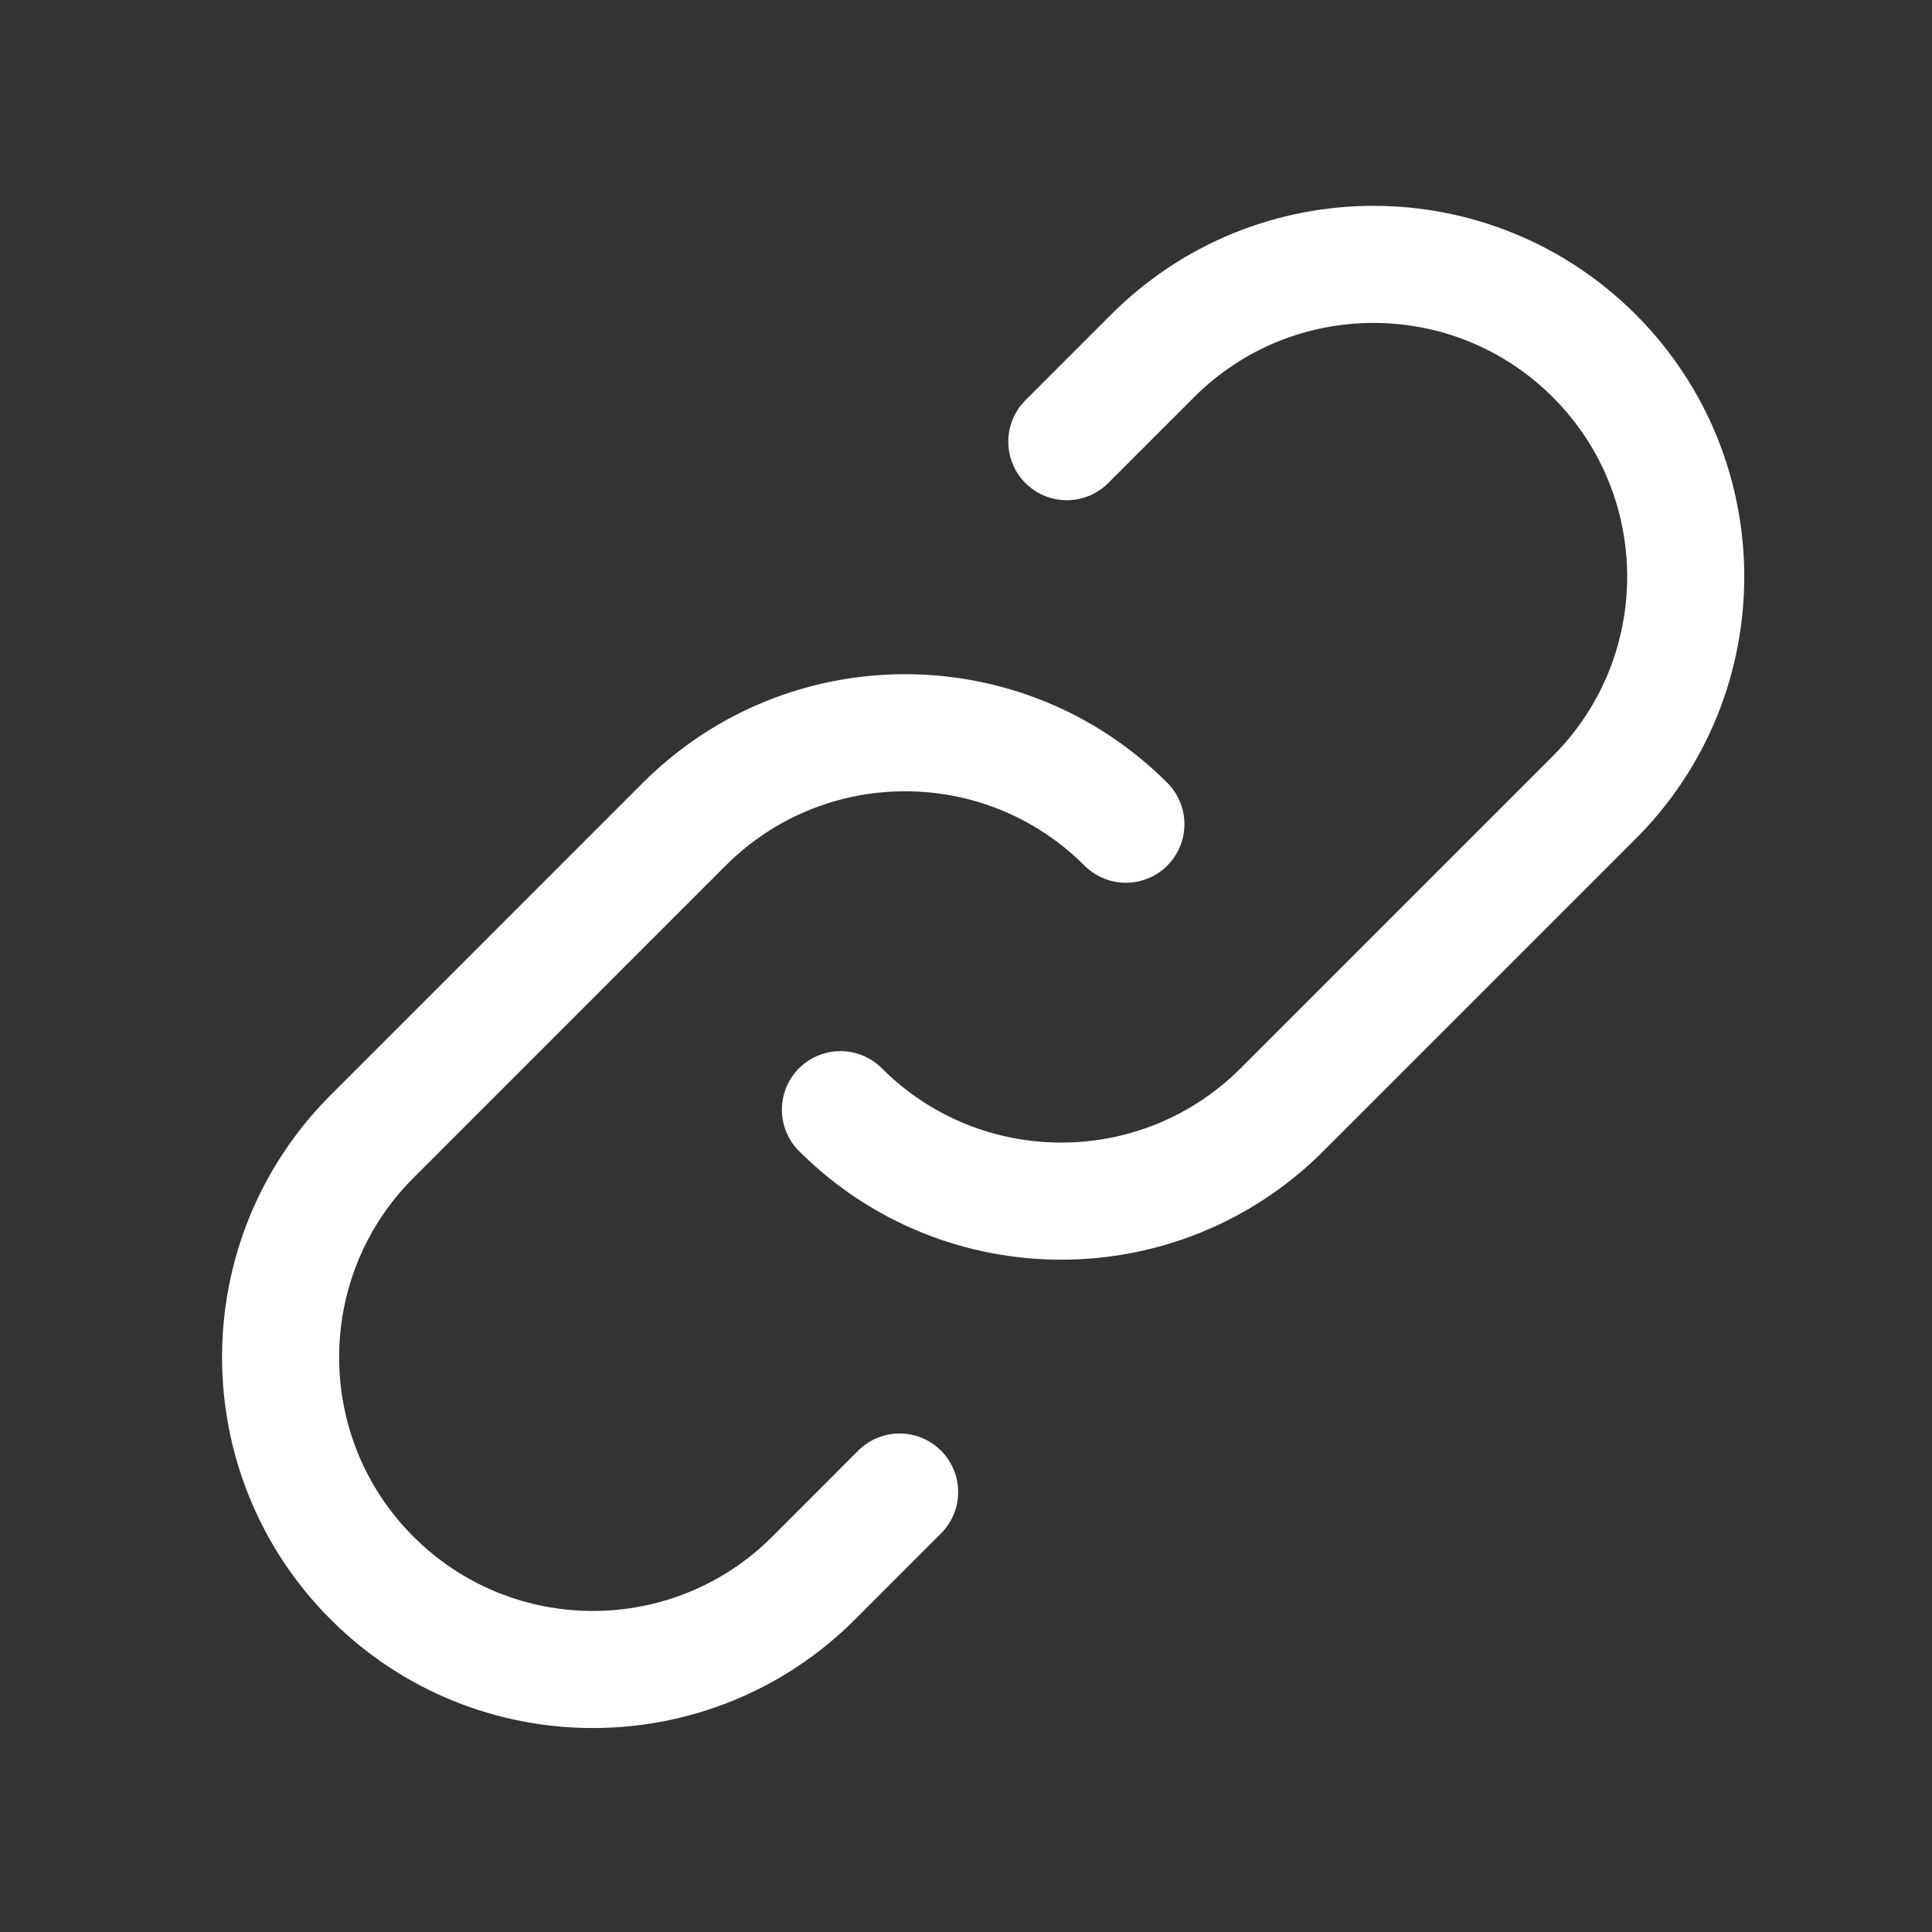
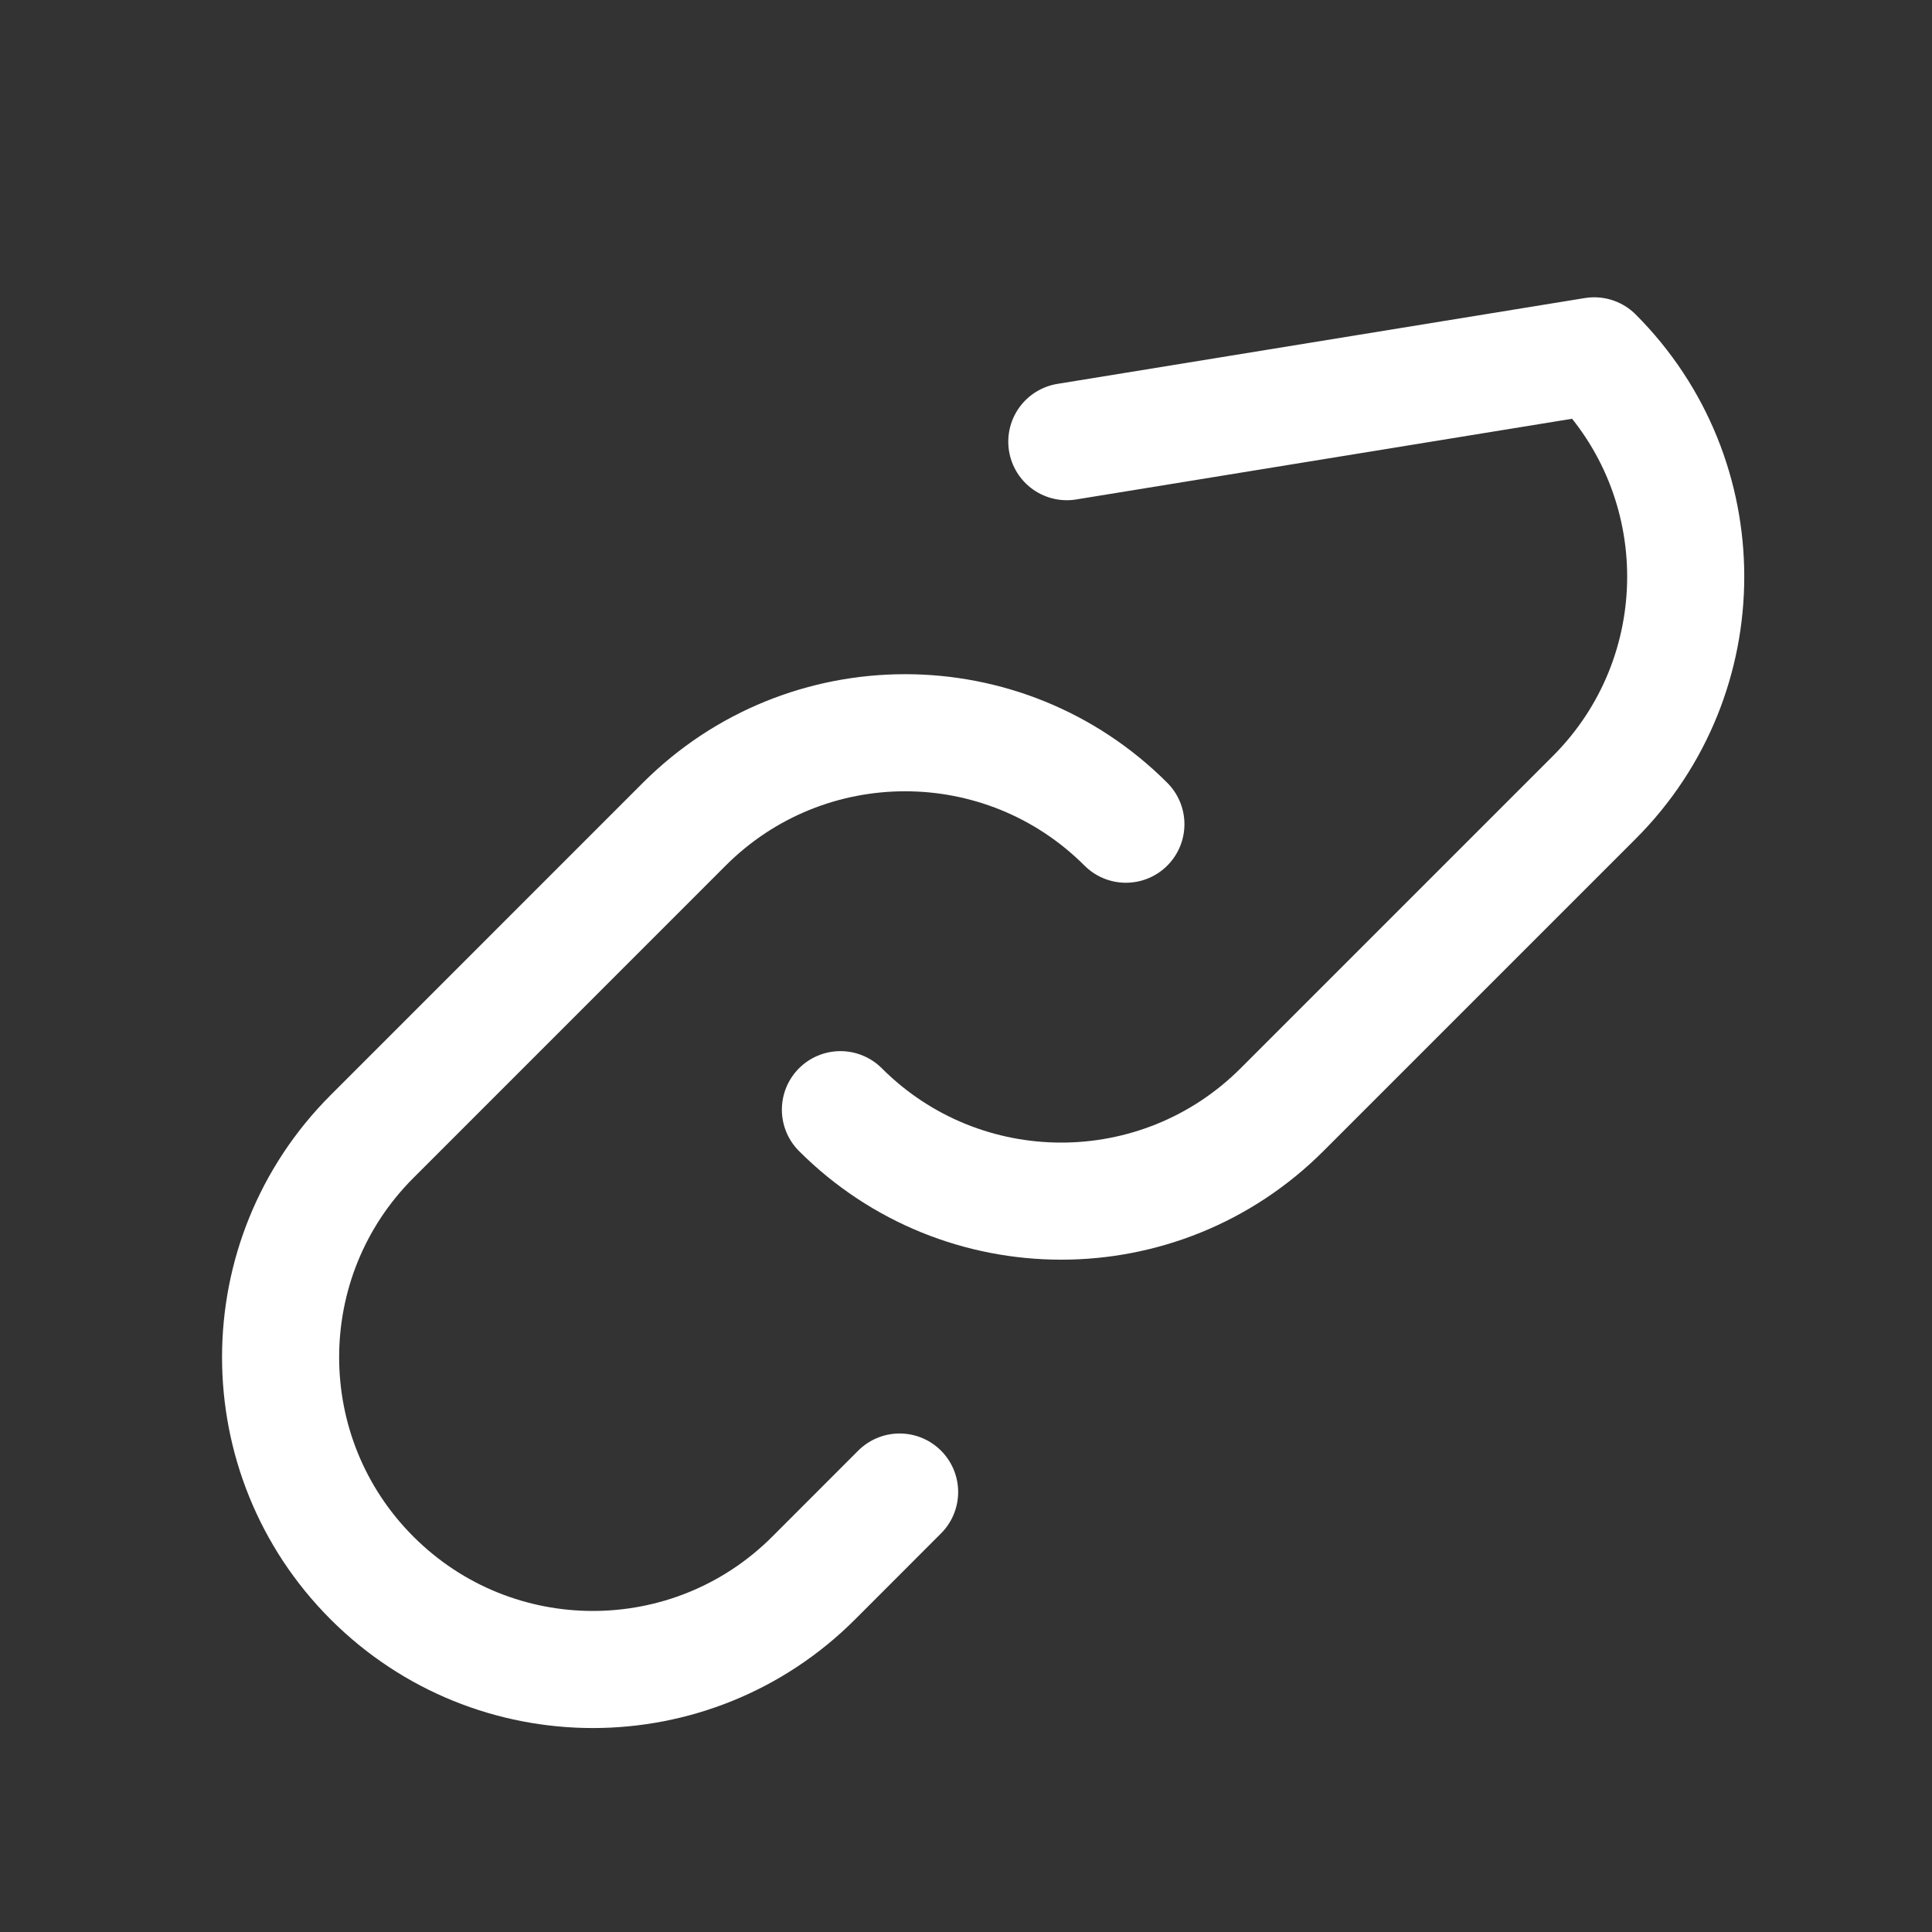
<svg xmlns="http://www.w3.org/2000/svg" width="33" height="33" viewBox="0 0 33 33" fill="none">
  <rect x="0" y="0" width="33" height="33" fill="#333333" stroke="none" />
-   <path d="M19.231 14.078C17.148 11.995 13.771 11.995 11.688 14.078L6.355 19.412C4.272 21.494 4.272 24.871 6.355 26.954C8.438 29.037 11.815 29.037 13.898 26.954L15.366 25.485M14.355 18.954C16.438 21.037 19.815 21.037 21.898 18.954L27.231 13.621C29.314 11.538 29.314 8.161 27.231 6.078C25.148 3.995 21.771 3.995 19.688 6.078L18.222 7.544" stroke="white" stroke-width="2" stroke-linecap="round" stroke-linejoin="round" />
+   <path d="M19.231 14.078C17.148 11.995 13.771 11.995 11.688 14.078L6.355 19.412C4.272 21.494 4.272 24.871 6.355 26.954C8.438 29.037 11.815 29.037 13.898 26.954L15.366 25.485M14.355 18.954C16.438 21.037 19.815 21.037 21.898 18.954L27.231 13.621C29.314 11.538 29.314 8.161 27.231 6.078L18.222 7.544" stroke="white" stroke-width="2" stroke-linecap="round" stroke-linejoin="round" />
</svg>